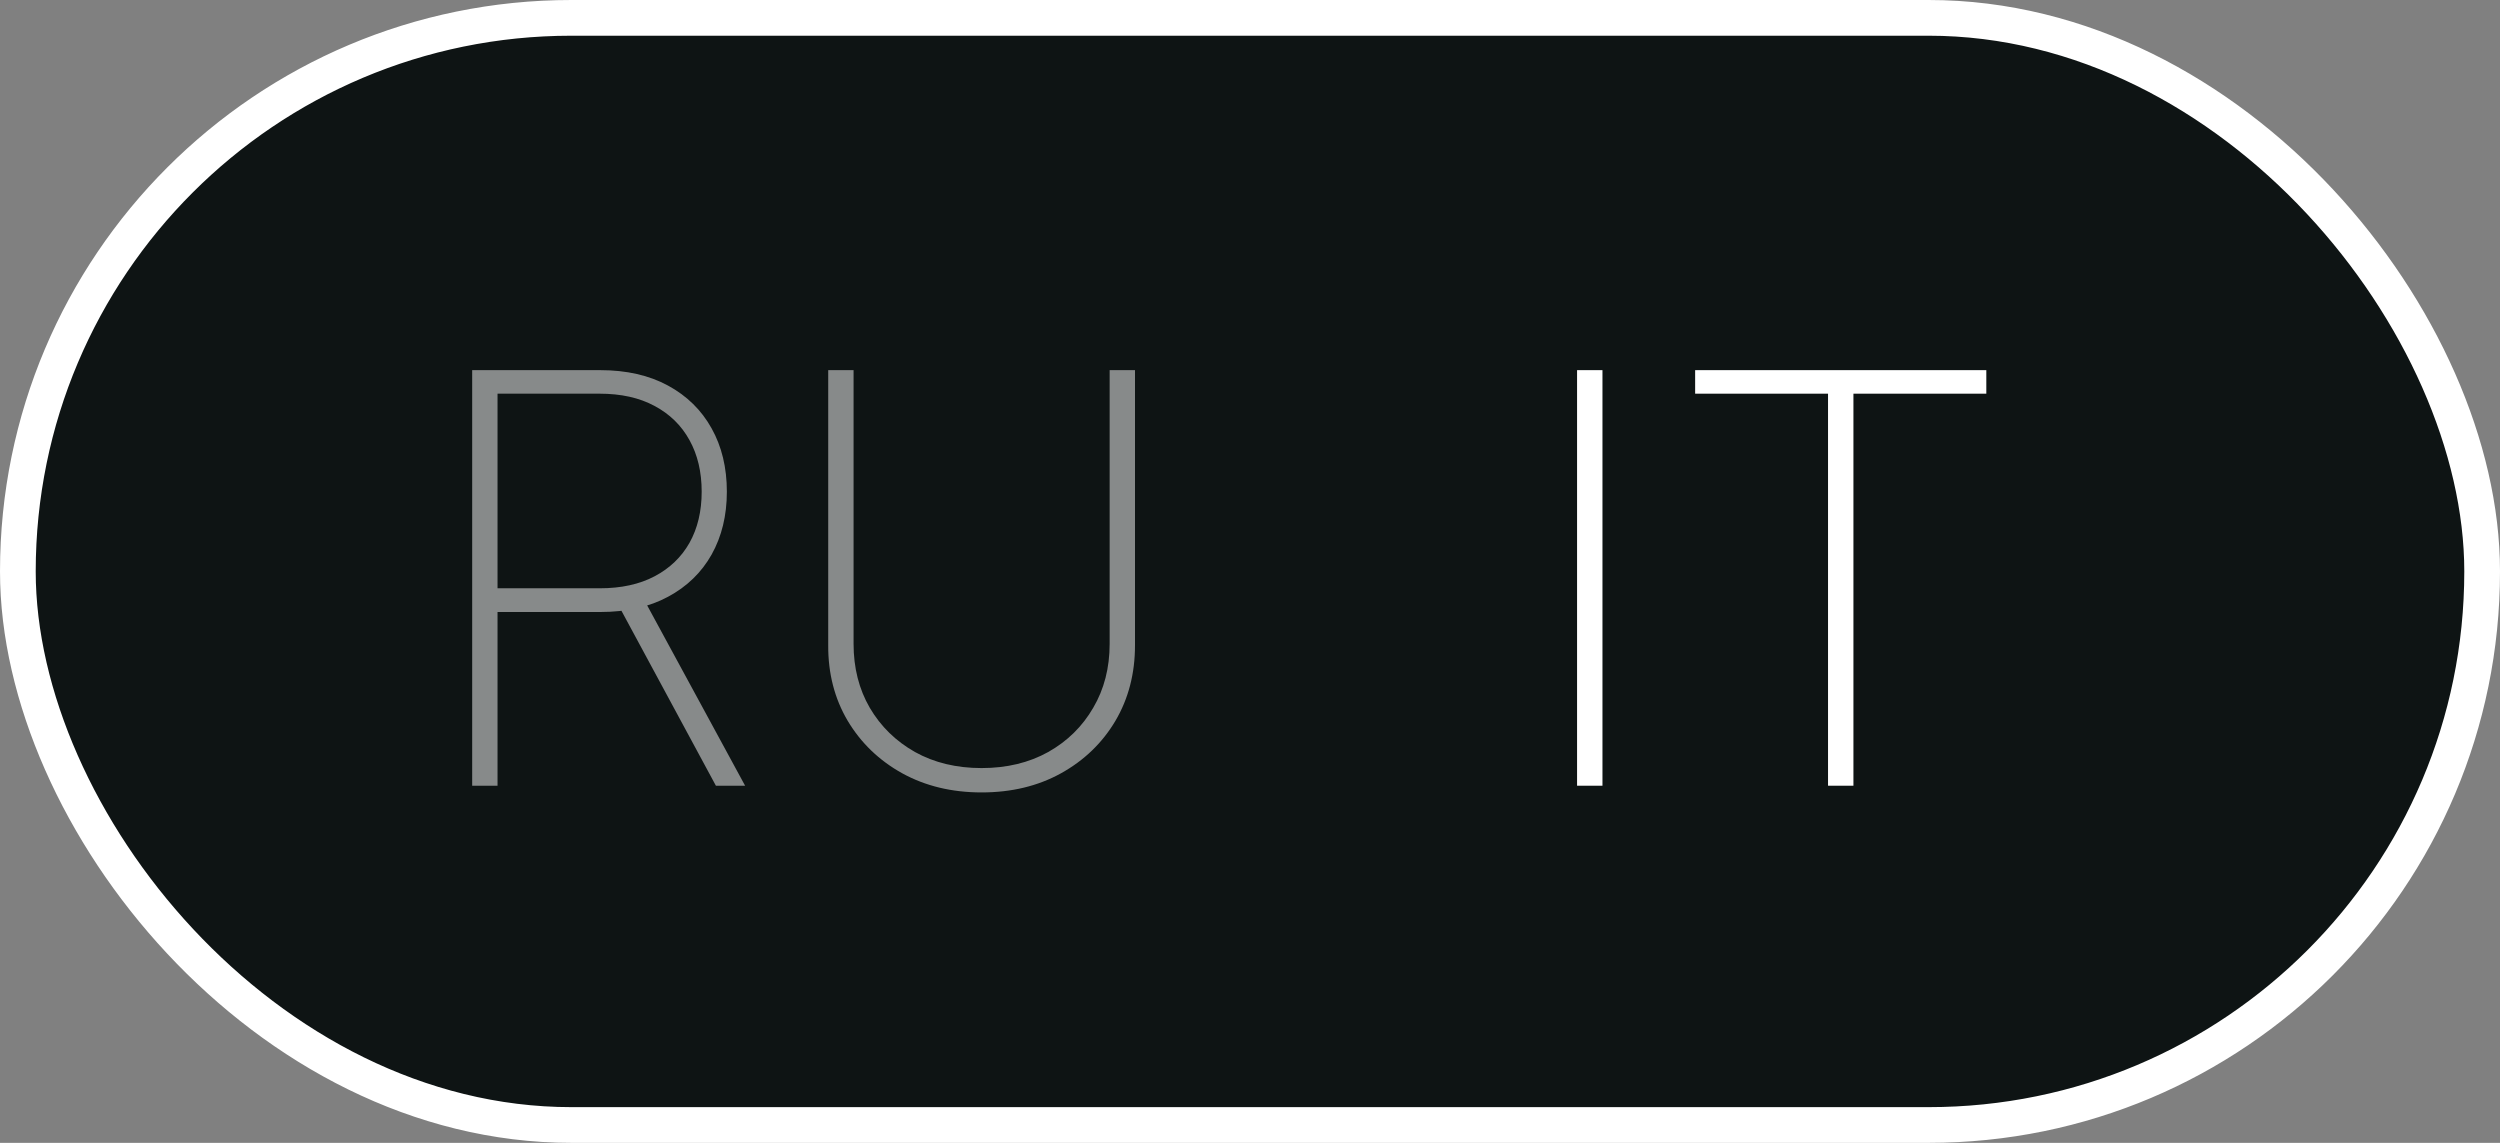
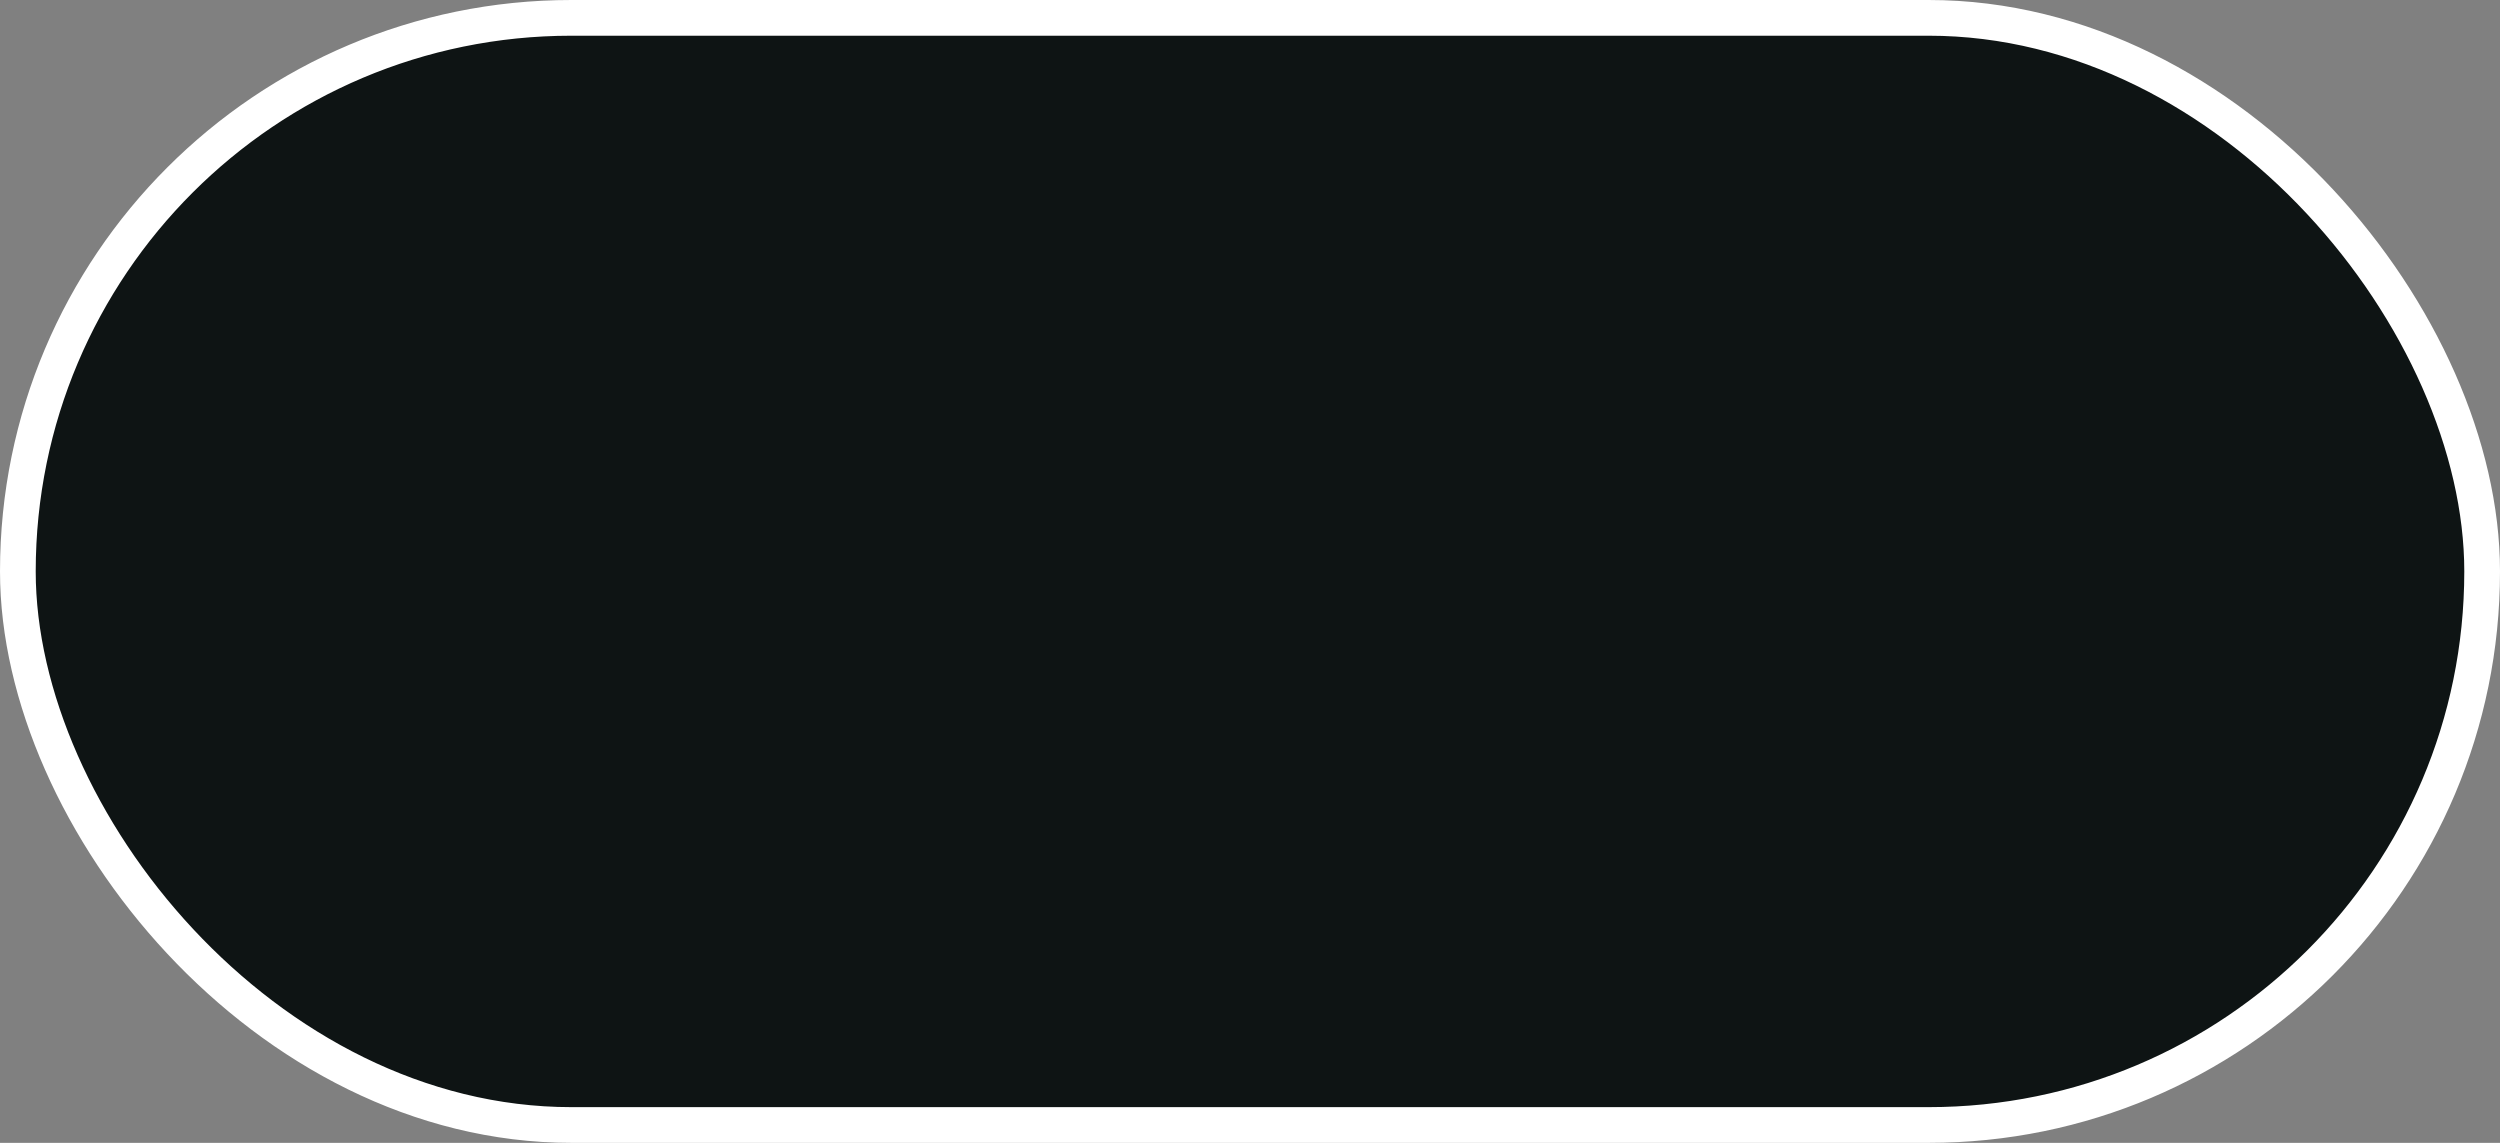
<svg xmlns="http://www.w3.org/2000/svg" width="70" height="32" viewBox="0 0 70 32" fill="none">
  <rect x="0" y="0" width="70" height="32" fill="#808080" stroke="none" />
  <rect x="0.5" y="0.5" width="69" height="31" rx="15.5" fill="#0E1414" stroke="white" />
-   <path d="M13.221 22V10.364H16.806C17.541 10.364 18.174 10.508 18.704 10.796C19.234 11.083 19.641 11.483 19.925 11.994C20.209 12.502 20.352 13.093 20.352 13.767C20.352 14.434 20.209 15.021 19.925 15.528C19.641 16.032 19.234 16.426 18.704 16.71C18.177 16.994 17.547 17.136 16.812 17.136H13.602V16.472H16.795C17.393 16.472 17.905 16.36 18.329 16.136C18.753 15.913 19.079 15.6 19.306 15.199C19.533 14.794 19.647 14.316 19.647 13.767C19.647 13.214 19.533 12.733 19.306 12.324C19.079 11.911 18.751 11.591 18.323 11.364C17.899 11.136 17.387 11.023 16.789 11.023H13.931V22H13.221ZM17.999 16.727L20.863 22H20.045L17.198 16.727H17.999ZM31.07 10.364H31.78V18.068C31.78 18.86 31.597 19.566 31.229 20.188C30.862 20.805 30.354 21.294 29.707 21.653C29.063 22.009 28.322 22.188 27.485 22.188C26.652 22.188 25.911 22.009 25.264 21.653C24.616 21.294 24.106 20.803 23.735 20.182C23.368 19.561 23.186 18.856 23.19 18.068V10.364H23.9V18.028C23.9 18.699 24.051 19.296 24.354 19.818C24.661 20.341 25.084 20.754 25.621 21.057C26.159 21.356 26.78 21.506 27.485 21.506C28.19 21.506 28.811 21.356 29.349 21.057C29.887 20.754 30.307 20.341 30.61 19.818C30.917 19.296 31.07 18.699 31.07 18.028V10.364Z" fill="white" fill-opacity="0.5" />
-   <path d="M44.869 10.364V22H44.158V10.364H44.869ZM47.464 11.023V10.364H55.617V11.023H51.896V22H51.185V11.023H47.464Z" fill="white" />
</svg>